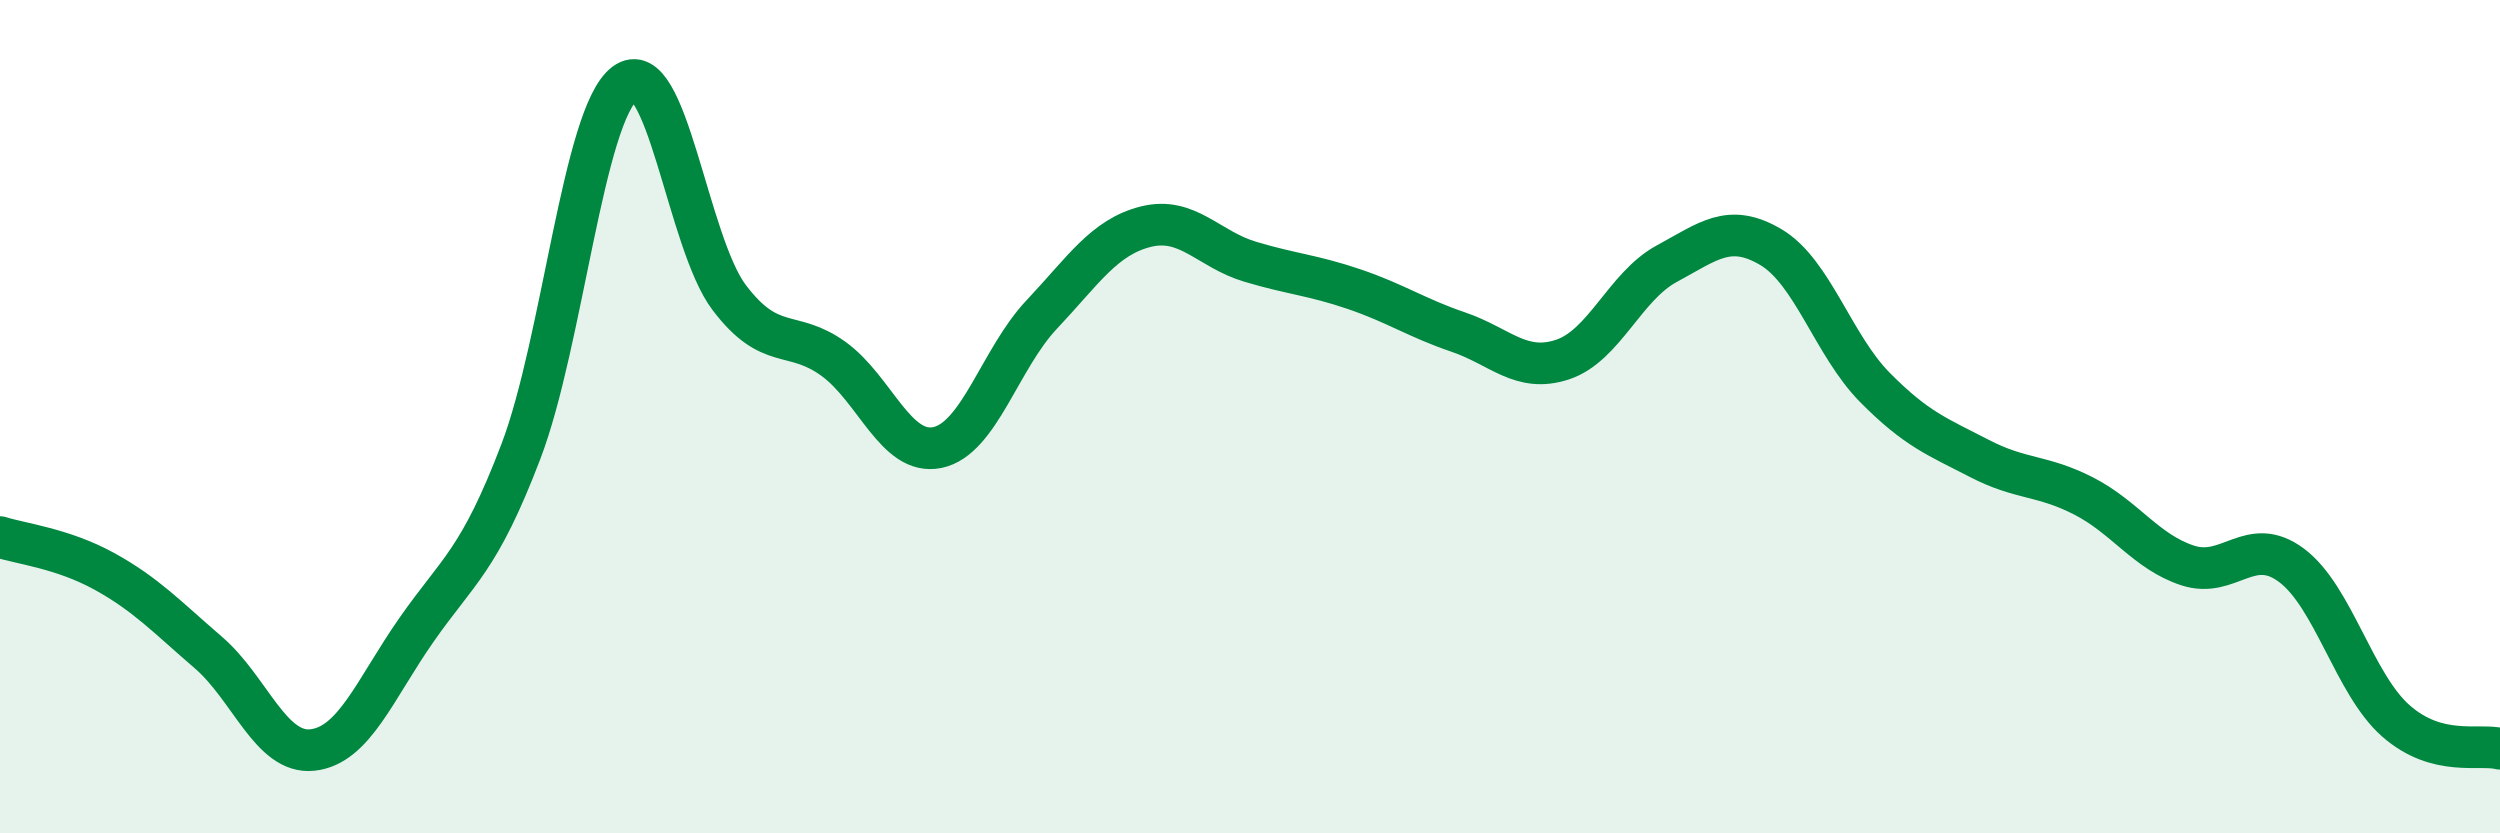
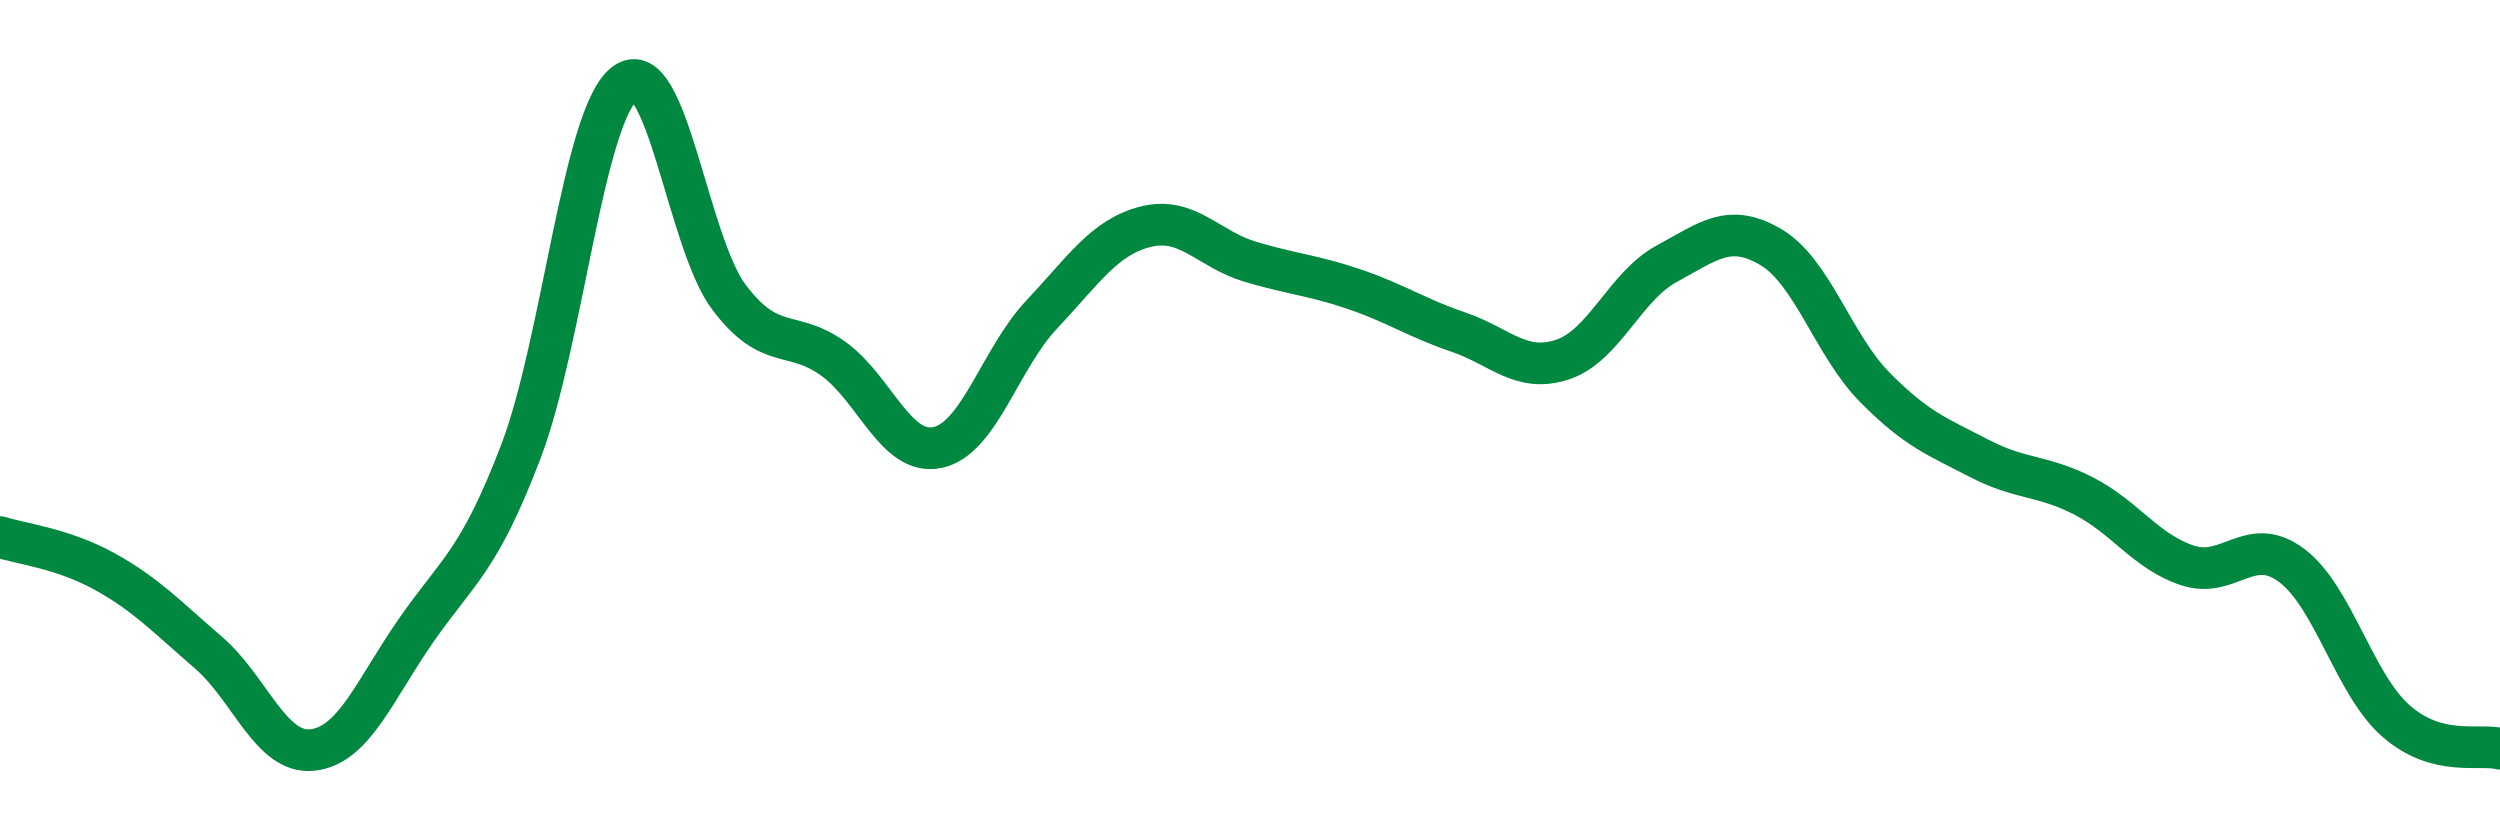
<svg xmlns="http://www.w3.org/2000/svg" width="60" height="20" viewBox="0 0 60 20">
-   <path d="M 0,12.89 C 0.5,13.05 1.5,13.16 2.5,13.71 C 3.5,14.26 4,14.8 5,15.66 C 6,16.52 6.5,18.11 7.5,18 C 8.5,17.89 9,16.54 10,15.11 C 11,13.68 11.5,13.46 12.5,10.84 C 13.5,8.22 14,2.74 15,2 C 16,1.26 16.5,5.82 17.5,7.14 C 18.5,8.46 19,7.89 20,8.61 C 21,9.33 21.5,10.95 22.5,10.74 C 23.5,10.53 24,8.61 25,7.55 C 26,6.49 26.5,5.69 27.5,5.44 C 28.5,5.19 29,5.98 30,6.28 C 31,6.58 31.5,6.6 32.5,6.94 C 33.5,7.28 34,7.63 35,7.97 C 36,8.31 36.5,8.96 37.5,8.63 C 38.5,8.3 39,6.87 40,6.33 C 41,5.79 41.5,5.34 42.5,5.93 C 43.5,6.52 44,8.29 45,9.3 C 46,10.31 46.5,10.48 47.5,11 C 48.5,11.52 49,11.39 50,11.9 C 51,12.41 51.5,13.24 52.5,13.57 C 53.5,13.9 54,12.82 55,13.57 C 56,14.32 56.5,16.42 57.5,17.3 C 58.5,18.18 59.5,17.84 60,17.97L60 20L0 20Z" fill="#008740" opacity="0.1" stroke-linecap="round" stroke-linejoin="round" />
  <path d="M 0,12.89 C 0.5,13.05 1.5,13.16 2.5,13.71 C 3.5,14.26 4,14.8 5,15.66 C 6,16.52 6.5,18.11 7.5,18 C 8.5,17.89 9,16.54 10,15.11 C 11,13.68 11.5,13.46 12.5,10.84 C 13.5,8.22 14,2.74 15,2 C 16,1.26 16.5,5.82 17.5,7.14 C 18.5,8.46 19,7.89 20,8.61 C 21,9.33 21.5,10.95 22.5,10.74 C 23.5,10.53 24,8.61 25,7.55 C 26,6.49 26.5,5.69 27.5,5.44 C 28.5,5.19 29,5.98 30,6.28 C 31,6.58 31.5,6.6 32.5,6.94 C 33.5,7.28 34,7.63 35,7.97 C 36,8.31 36.5,8.96 37.5,8.63 C 38.5,8.3 39,6.87 40,6.33 C 41,5.79 41.5,5.34 42.5,5.93 C 43.5,6.52 44,8.29 45,9.3 C 46,10.31 46.5,10.48 47.5,11 C 48.5,11.52 49,11.39 50,11.9 C 51,12.41 51.5,13.24 52.5,13.57 C 53.5,13.9 54,12.82 55,13.57 C 56,14.32 56.5,16.42 57.5,17.3 C 58.5,18.18 59.5,17.84 60,17.97" stroke="#008740" stroke-width="1" fill="none" stroke-linecap="round" stroke-linejoin="round" />
</svg>